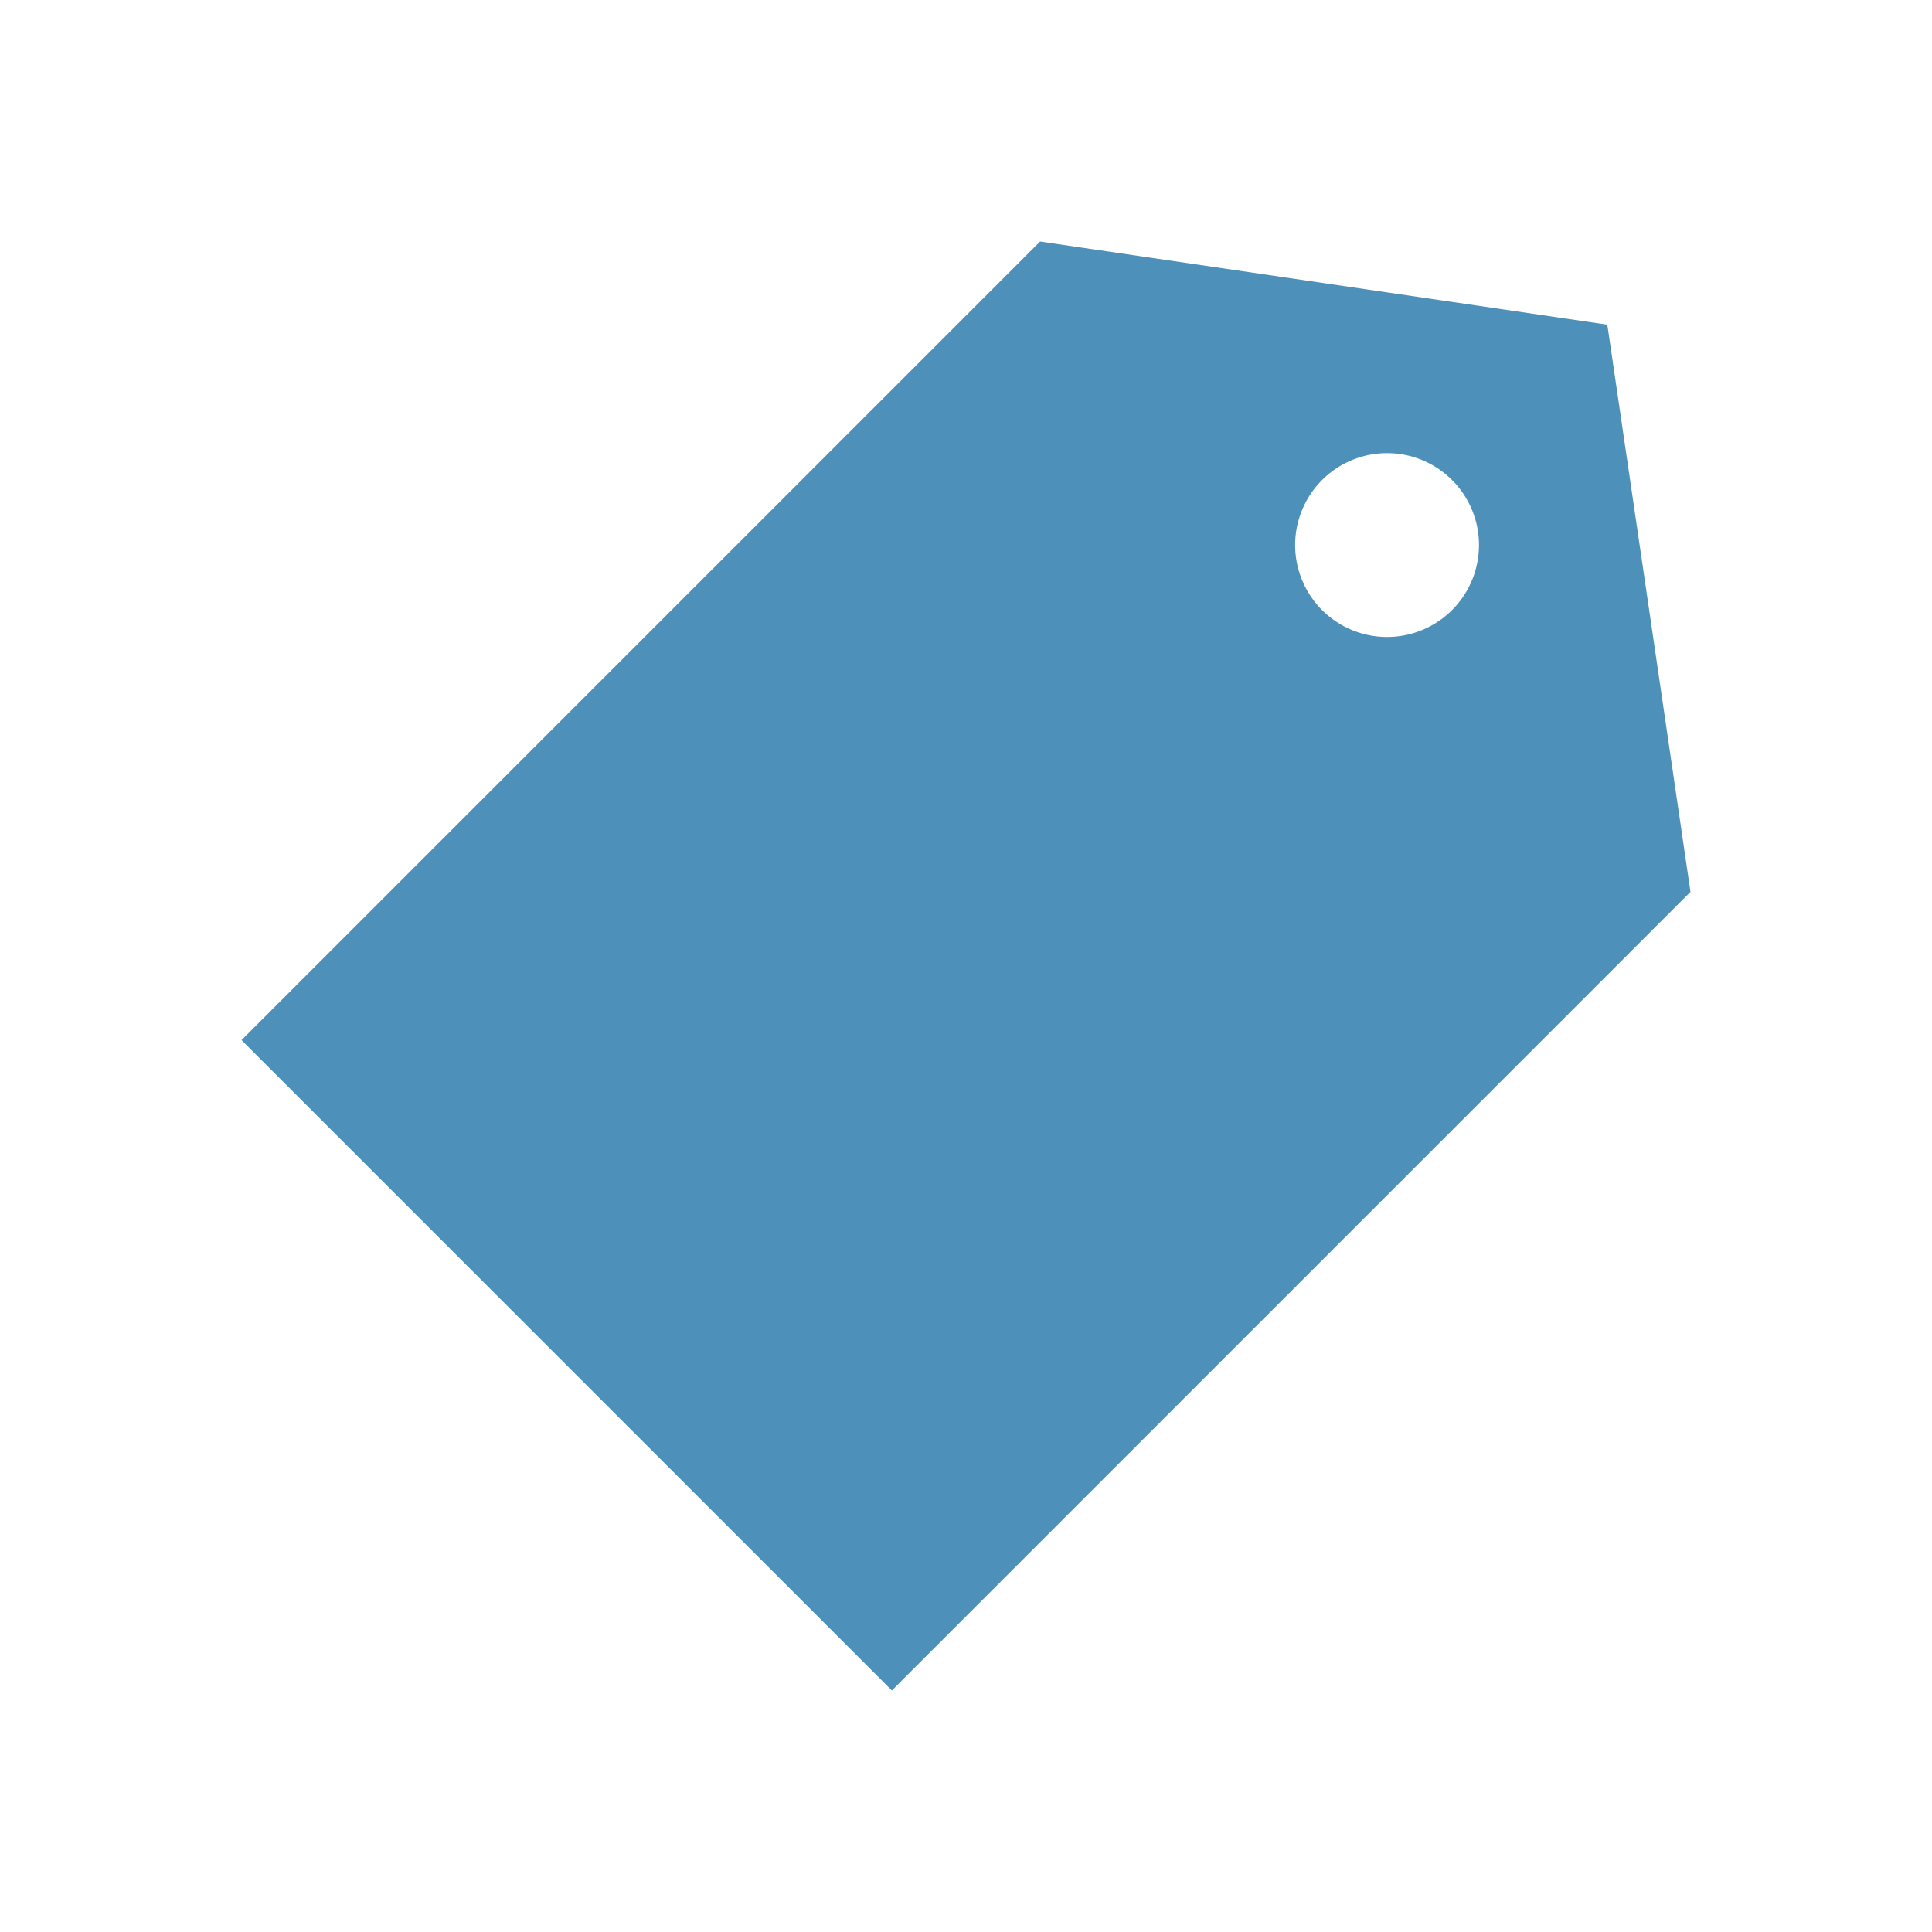
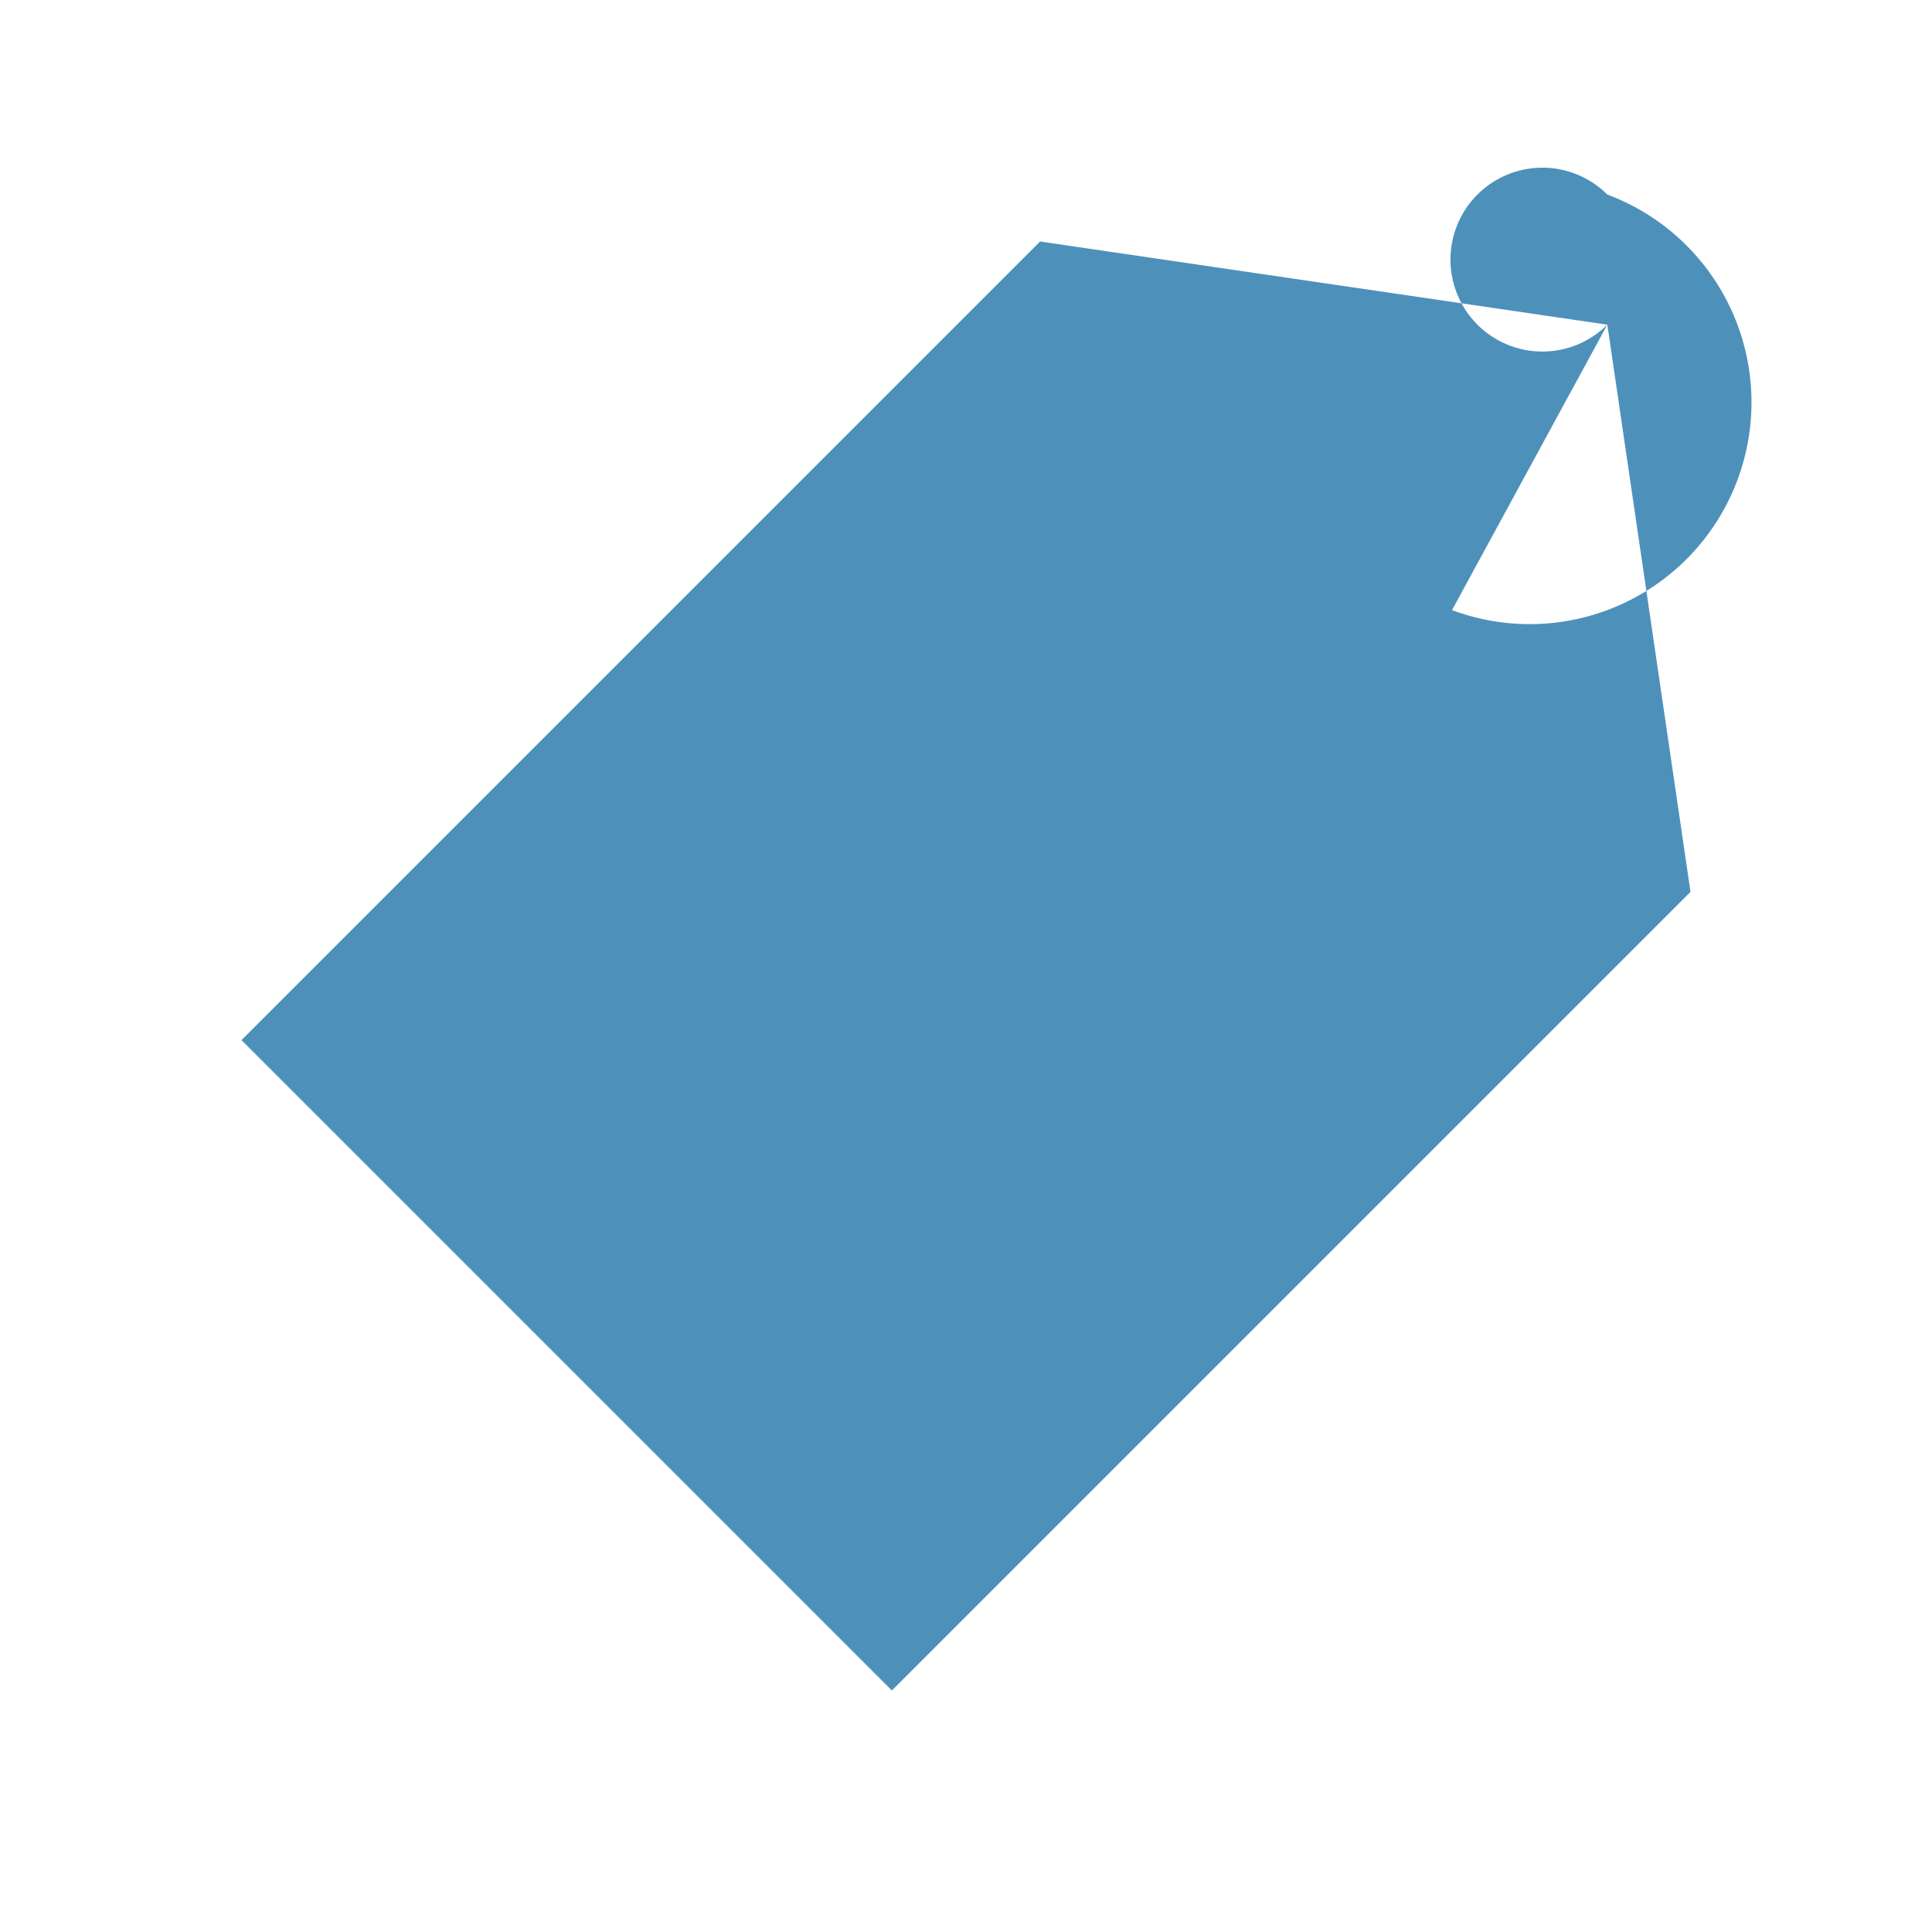
<svg xmlns="http://www.w3.org/2000/svg" viewBox="0 0 128 128">
  <defs>
    <style>.cls-1{fill:#4d91bb;}</style>
  </defs>
  <title>36 SEO Tags</title>
  <g id="_36_SEO_Tags" data-name="36 SEO Tags">
-     <path class="cls-1" d="M106.49,21.51,68.91,16,16,68.91,59.09,112,112,59.09ZM96.2,40.42a6.09,6.09,0,1,1,0-8.62A6.09,6.09,0,0,1,96.2,40.42Z" />
+     <path class="cls-1" d="M106.49,21.51,68.91,16,16,68.91,59.09,112,112,59.09Za6.09,6.09,0,1,1,0-8.62A6.09,6.09,0,0,1,96.2,40.42Z" />
  </g>
</svg>